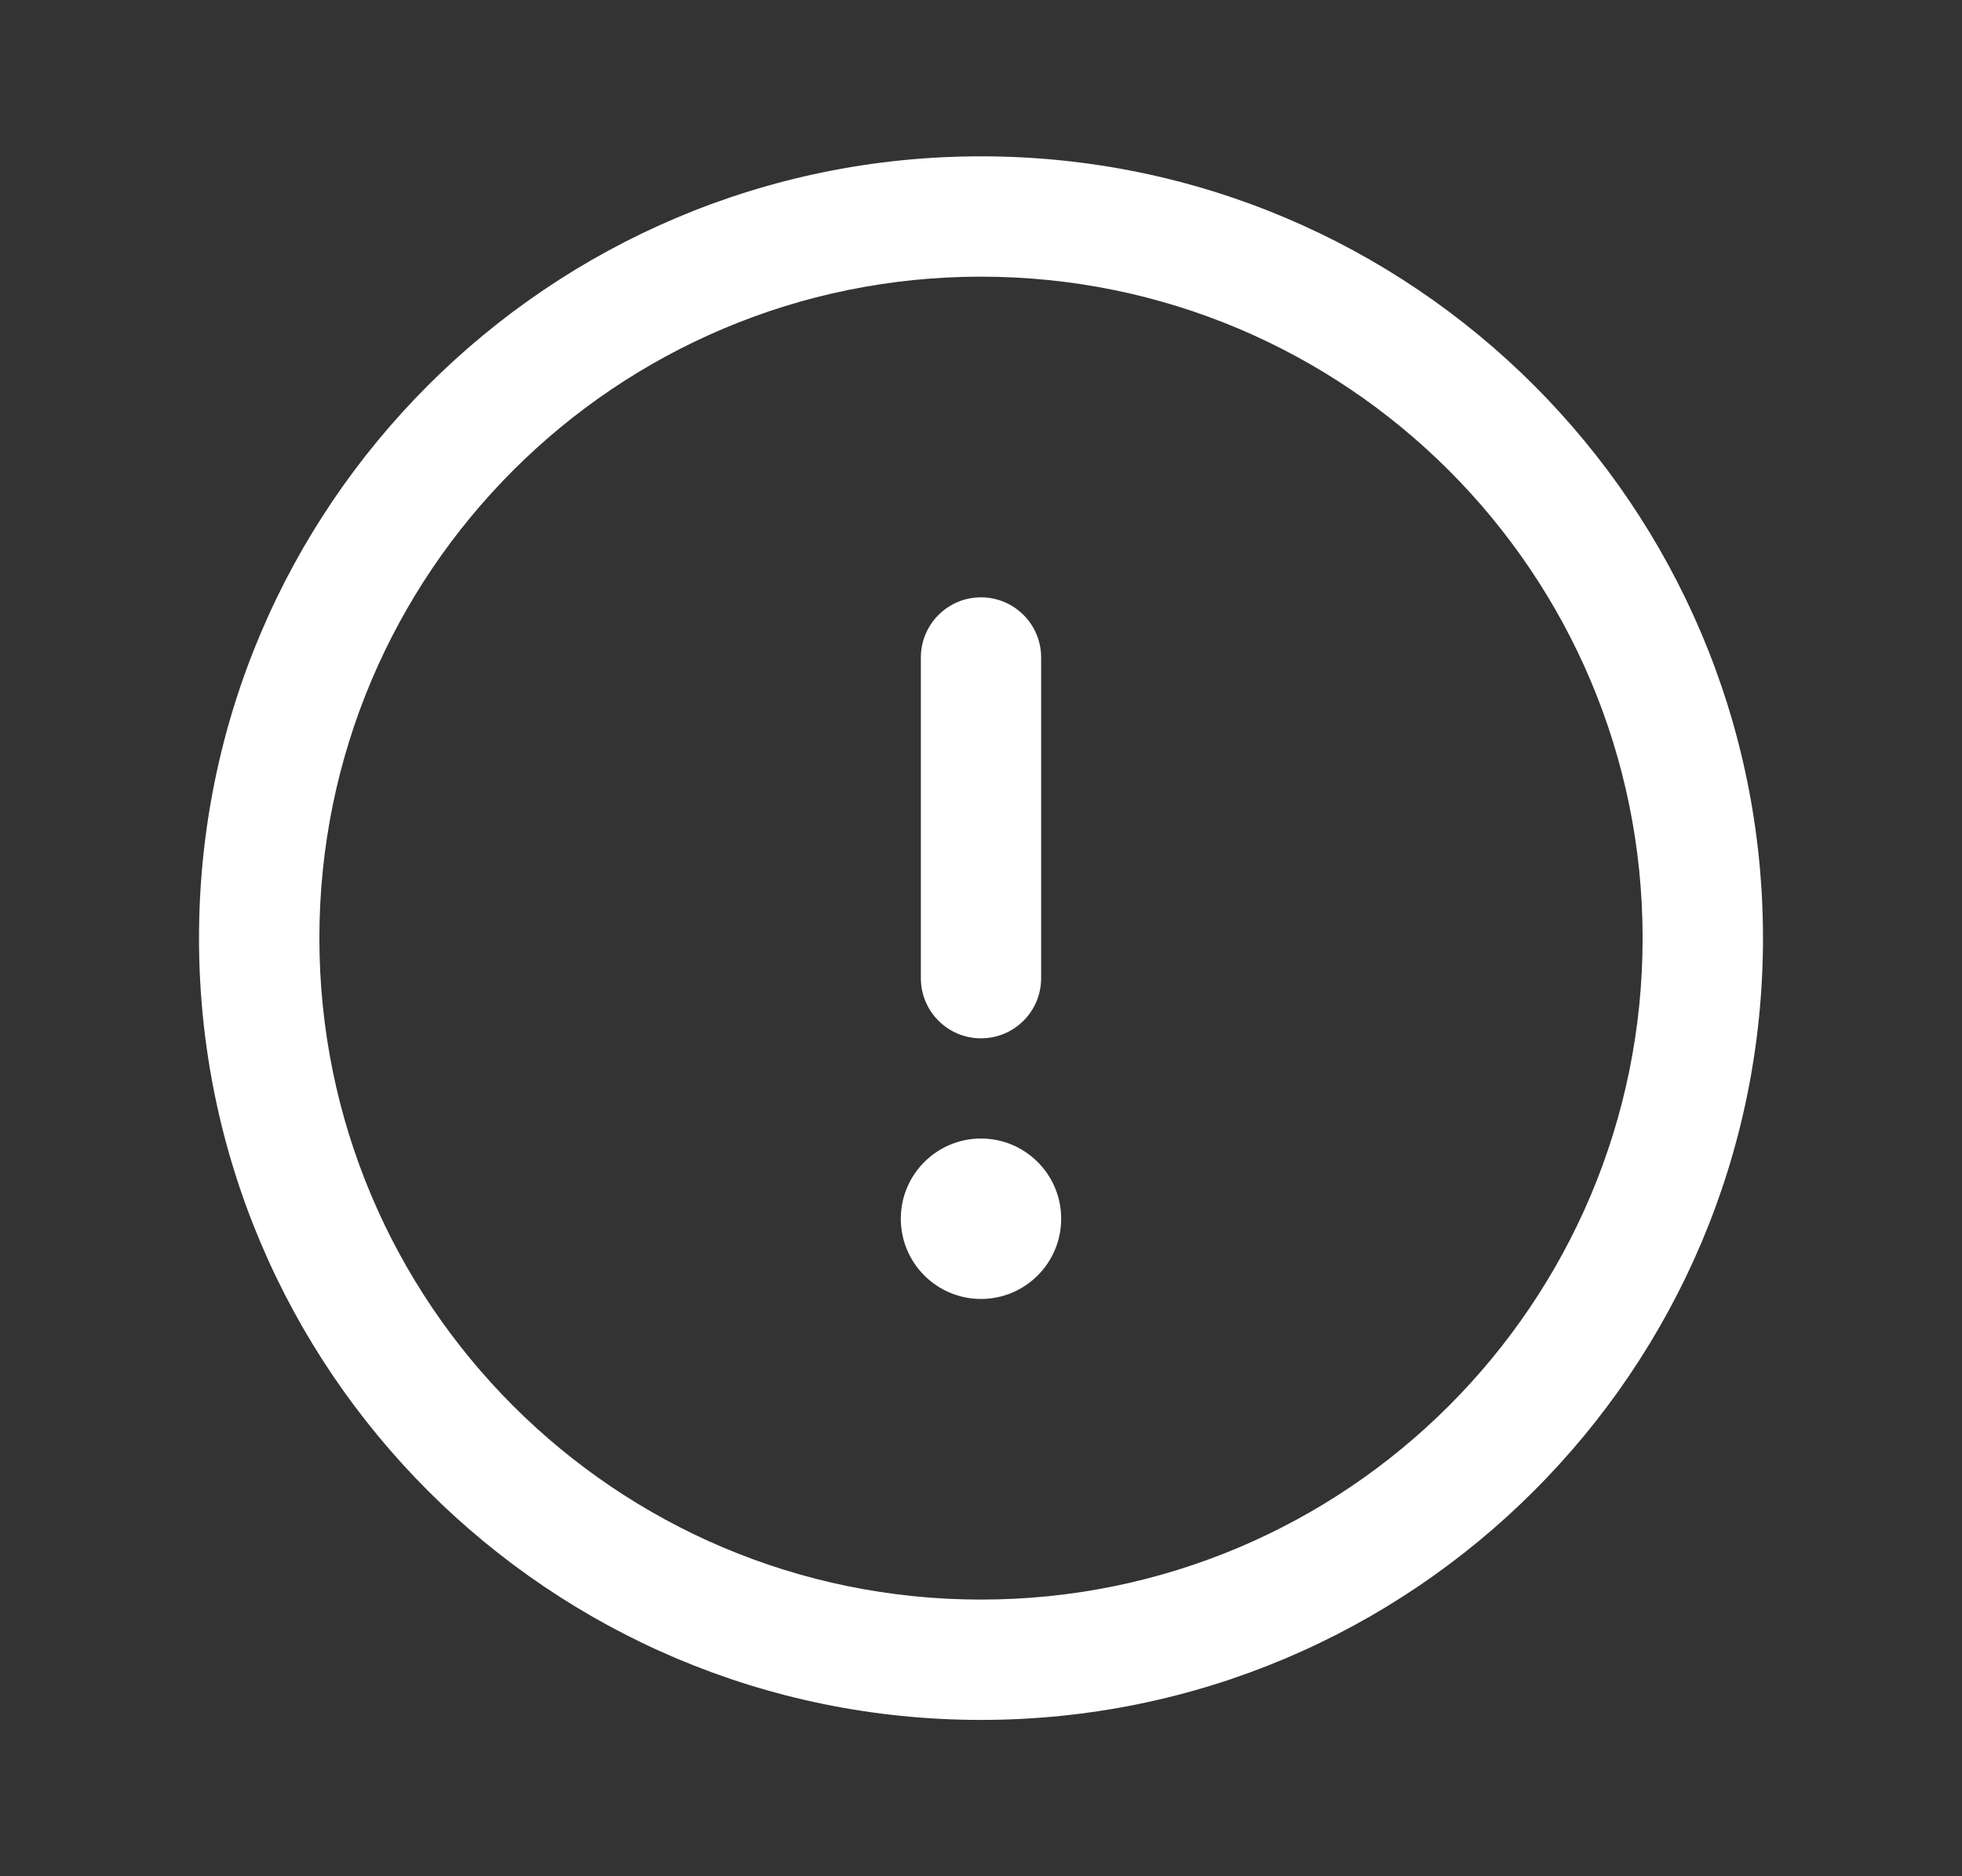
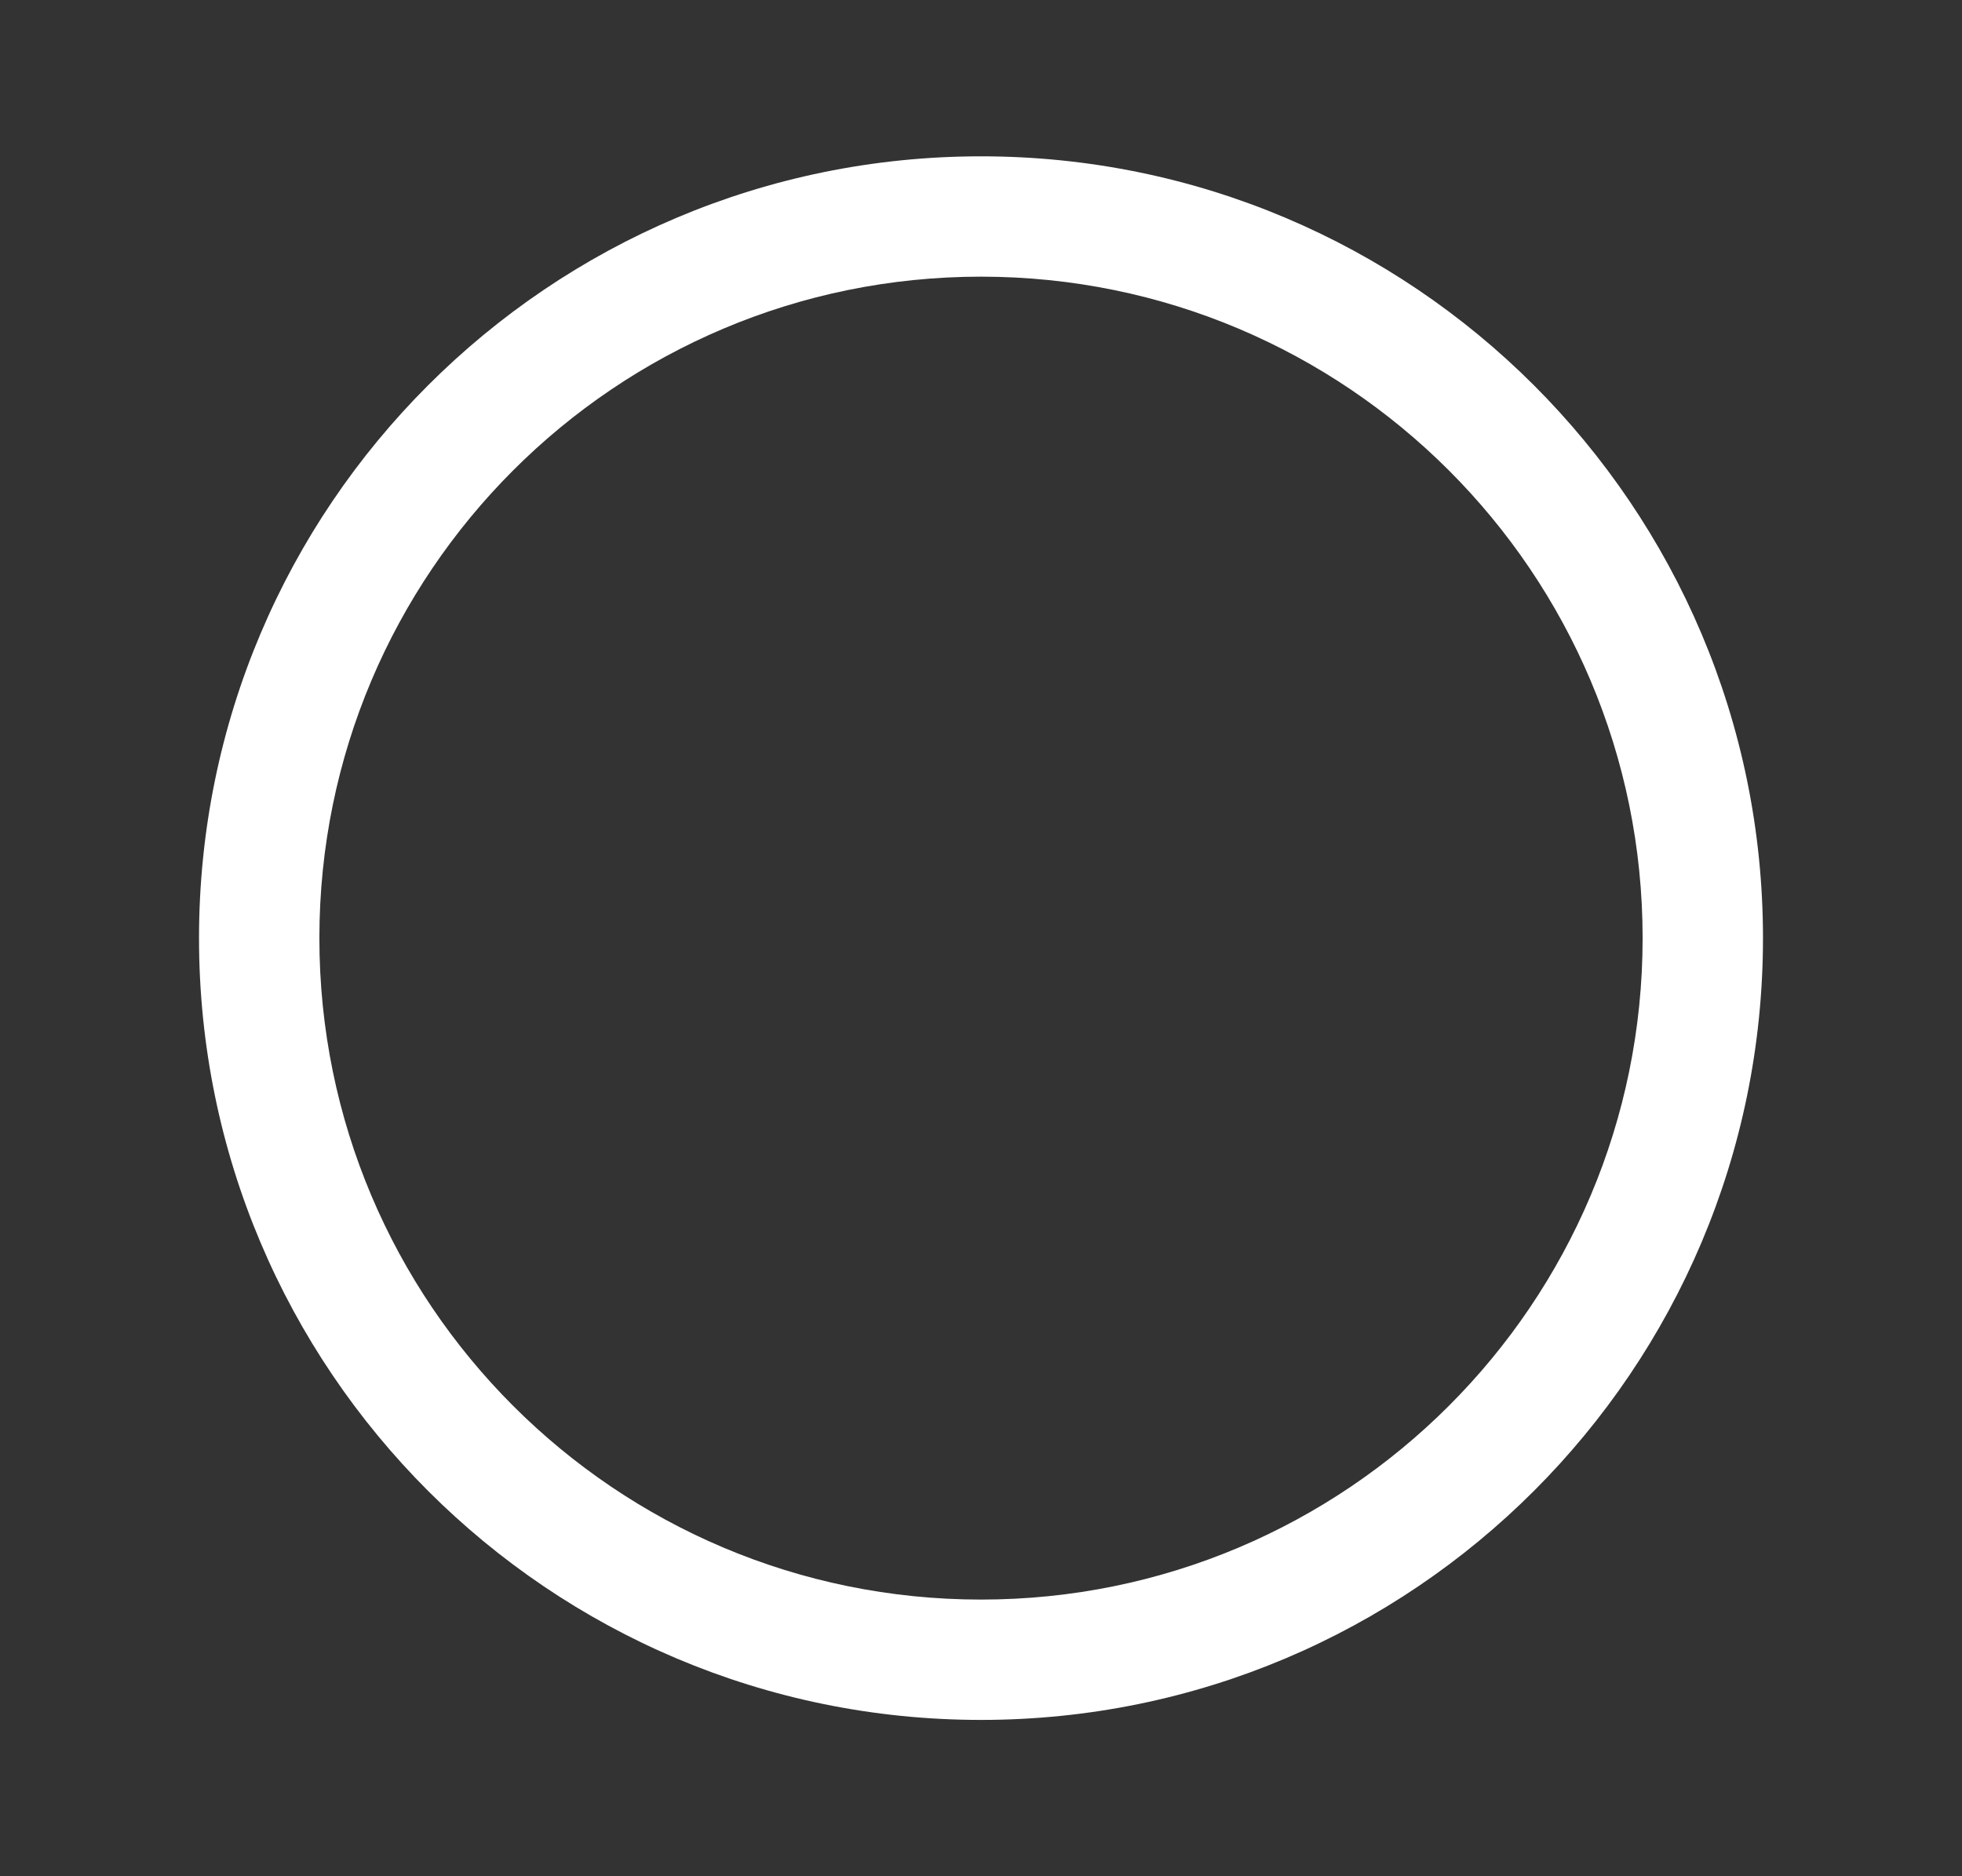
<svg xmlns="http://www.w3.org/2000/svg" width="23" height="22" viewBox="0 0 23 22" fill="none">
  <rect x="0" y="0" width="23" height="22" fill="#333333" stroke="none" />
  <path fill-rule="evenodd" clip-rule="evenodd" d="M11.5 3.244C7.216 3.244 3.744 6.716 3.744 11C3.744 15.284 7.216 18.756 11.5 18.756C15.784 18.756 19.256 15.284 19.256 11C19.256 6.716 15.784 3.244 11.5 3.244ZM2.333 11C2.333 5.937 6.438 1.833 11.5 1.833C16.563 1.833 20.667 5.937 20.667 11C20.667 16.062 16.563 20.167 11.5 20.167C6.438 20.167 2.333 16.062 2.333 11Z" fill="white" />
-   <path fill-rule="evenodd" clip-rule="evenodd" d="M11.5 7.004C11.889 7.004 12.205 7.32 12.205 7.709V11.47C12.205 11.86 11.889 12.175 11.5 12.175C11.111 12.175 10.795 11.86 10.795 11.47V7.709C10.795 7.32 11.111 7.004 11.5 7.004Z" fill="white" />
-   <path d="M12.44 14.29C12.44 14.81 12.019 15.231 11.5 15.231C10.981 15.231 10.56 14.81 10.56 14.29C10.56 13.771 10.981 13.35 11.5 13.35C12.019 13.35 12.44 13.771 12.44 14.29Z" fill="white" />
</svg>